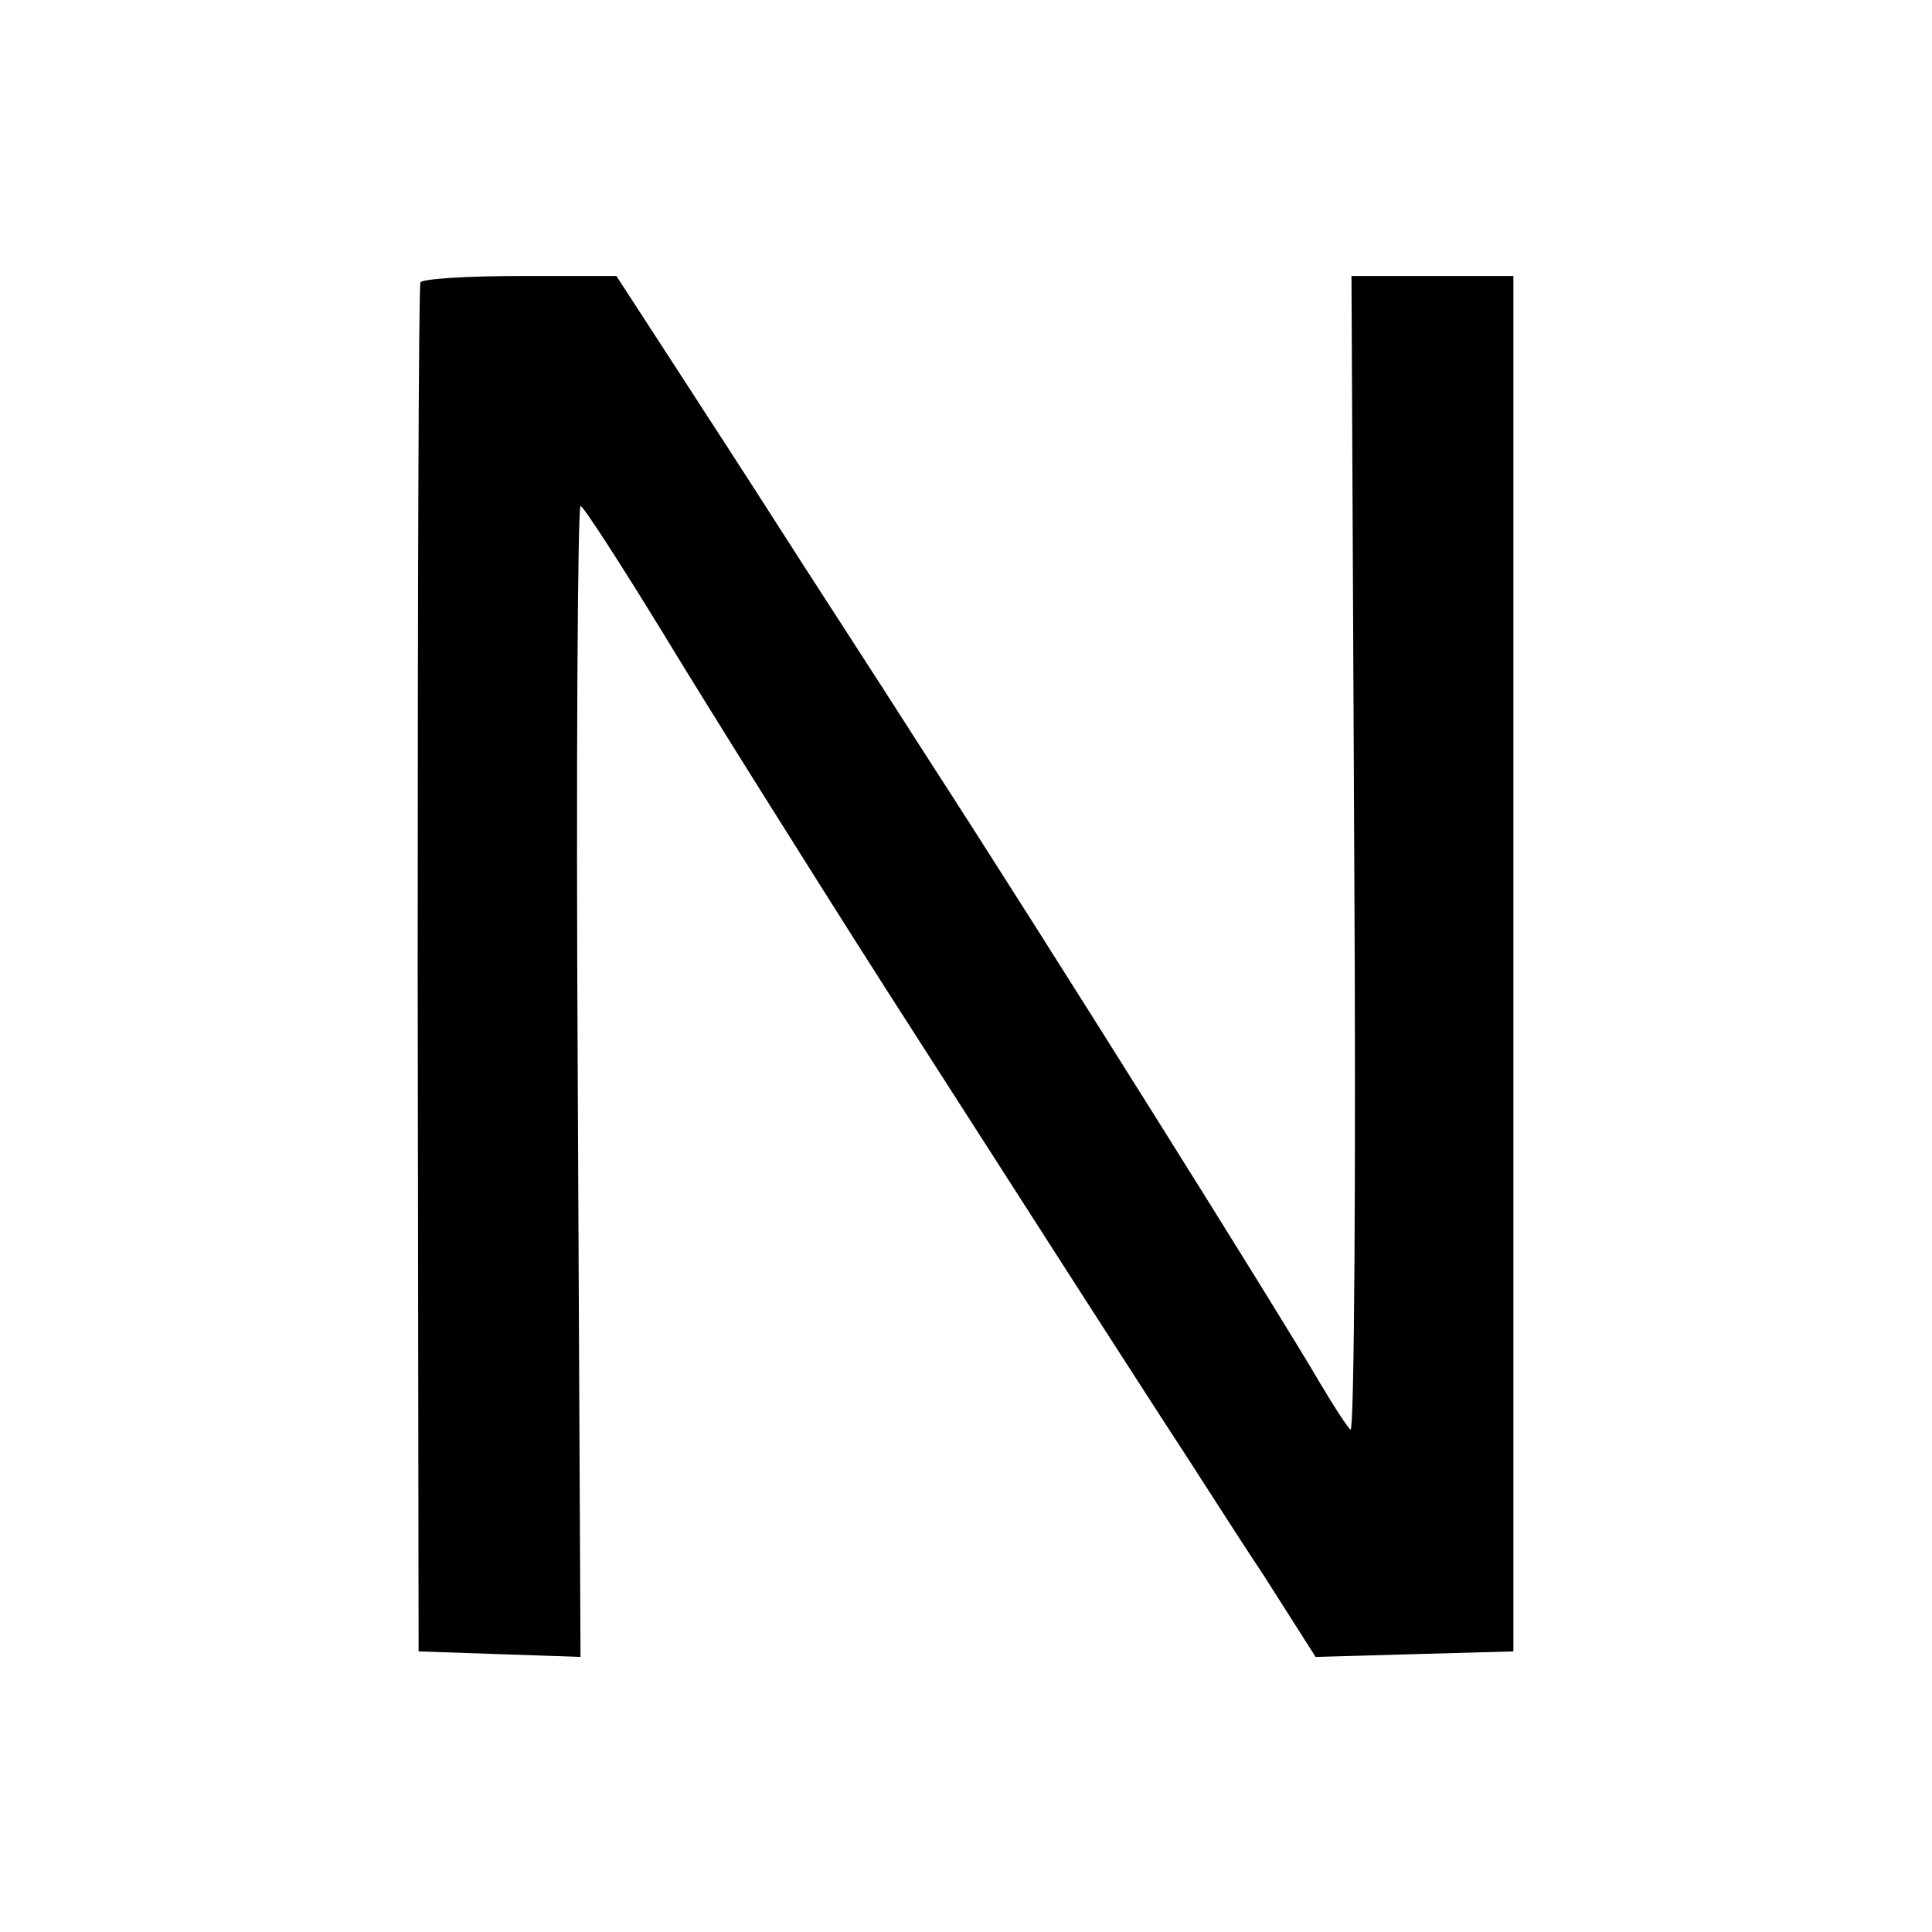
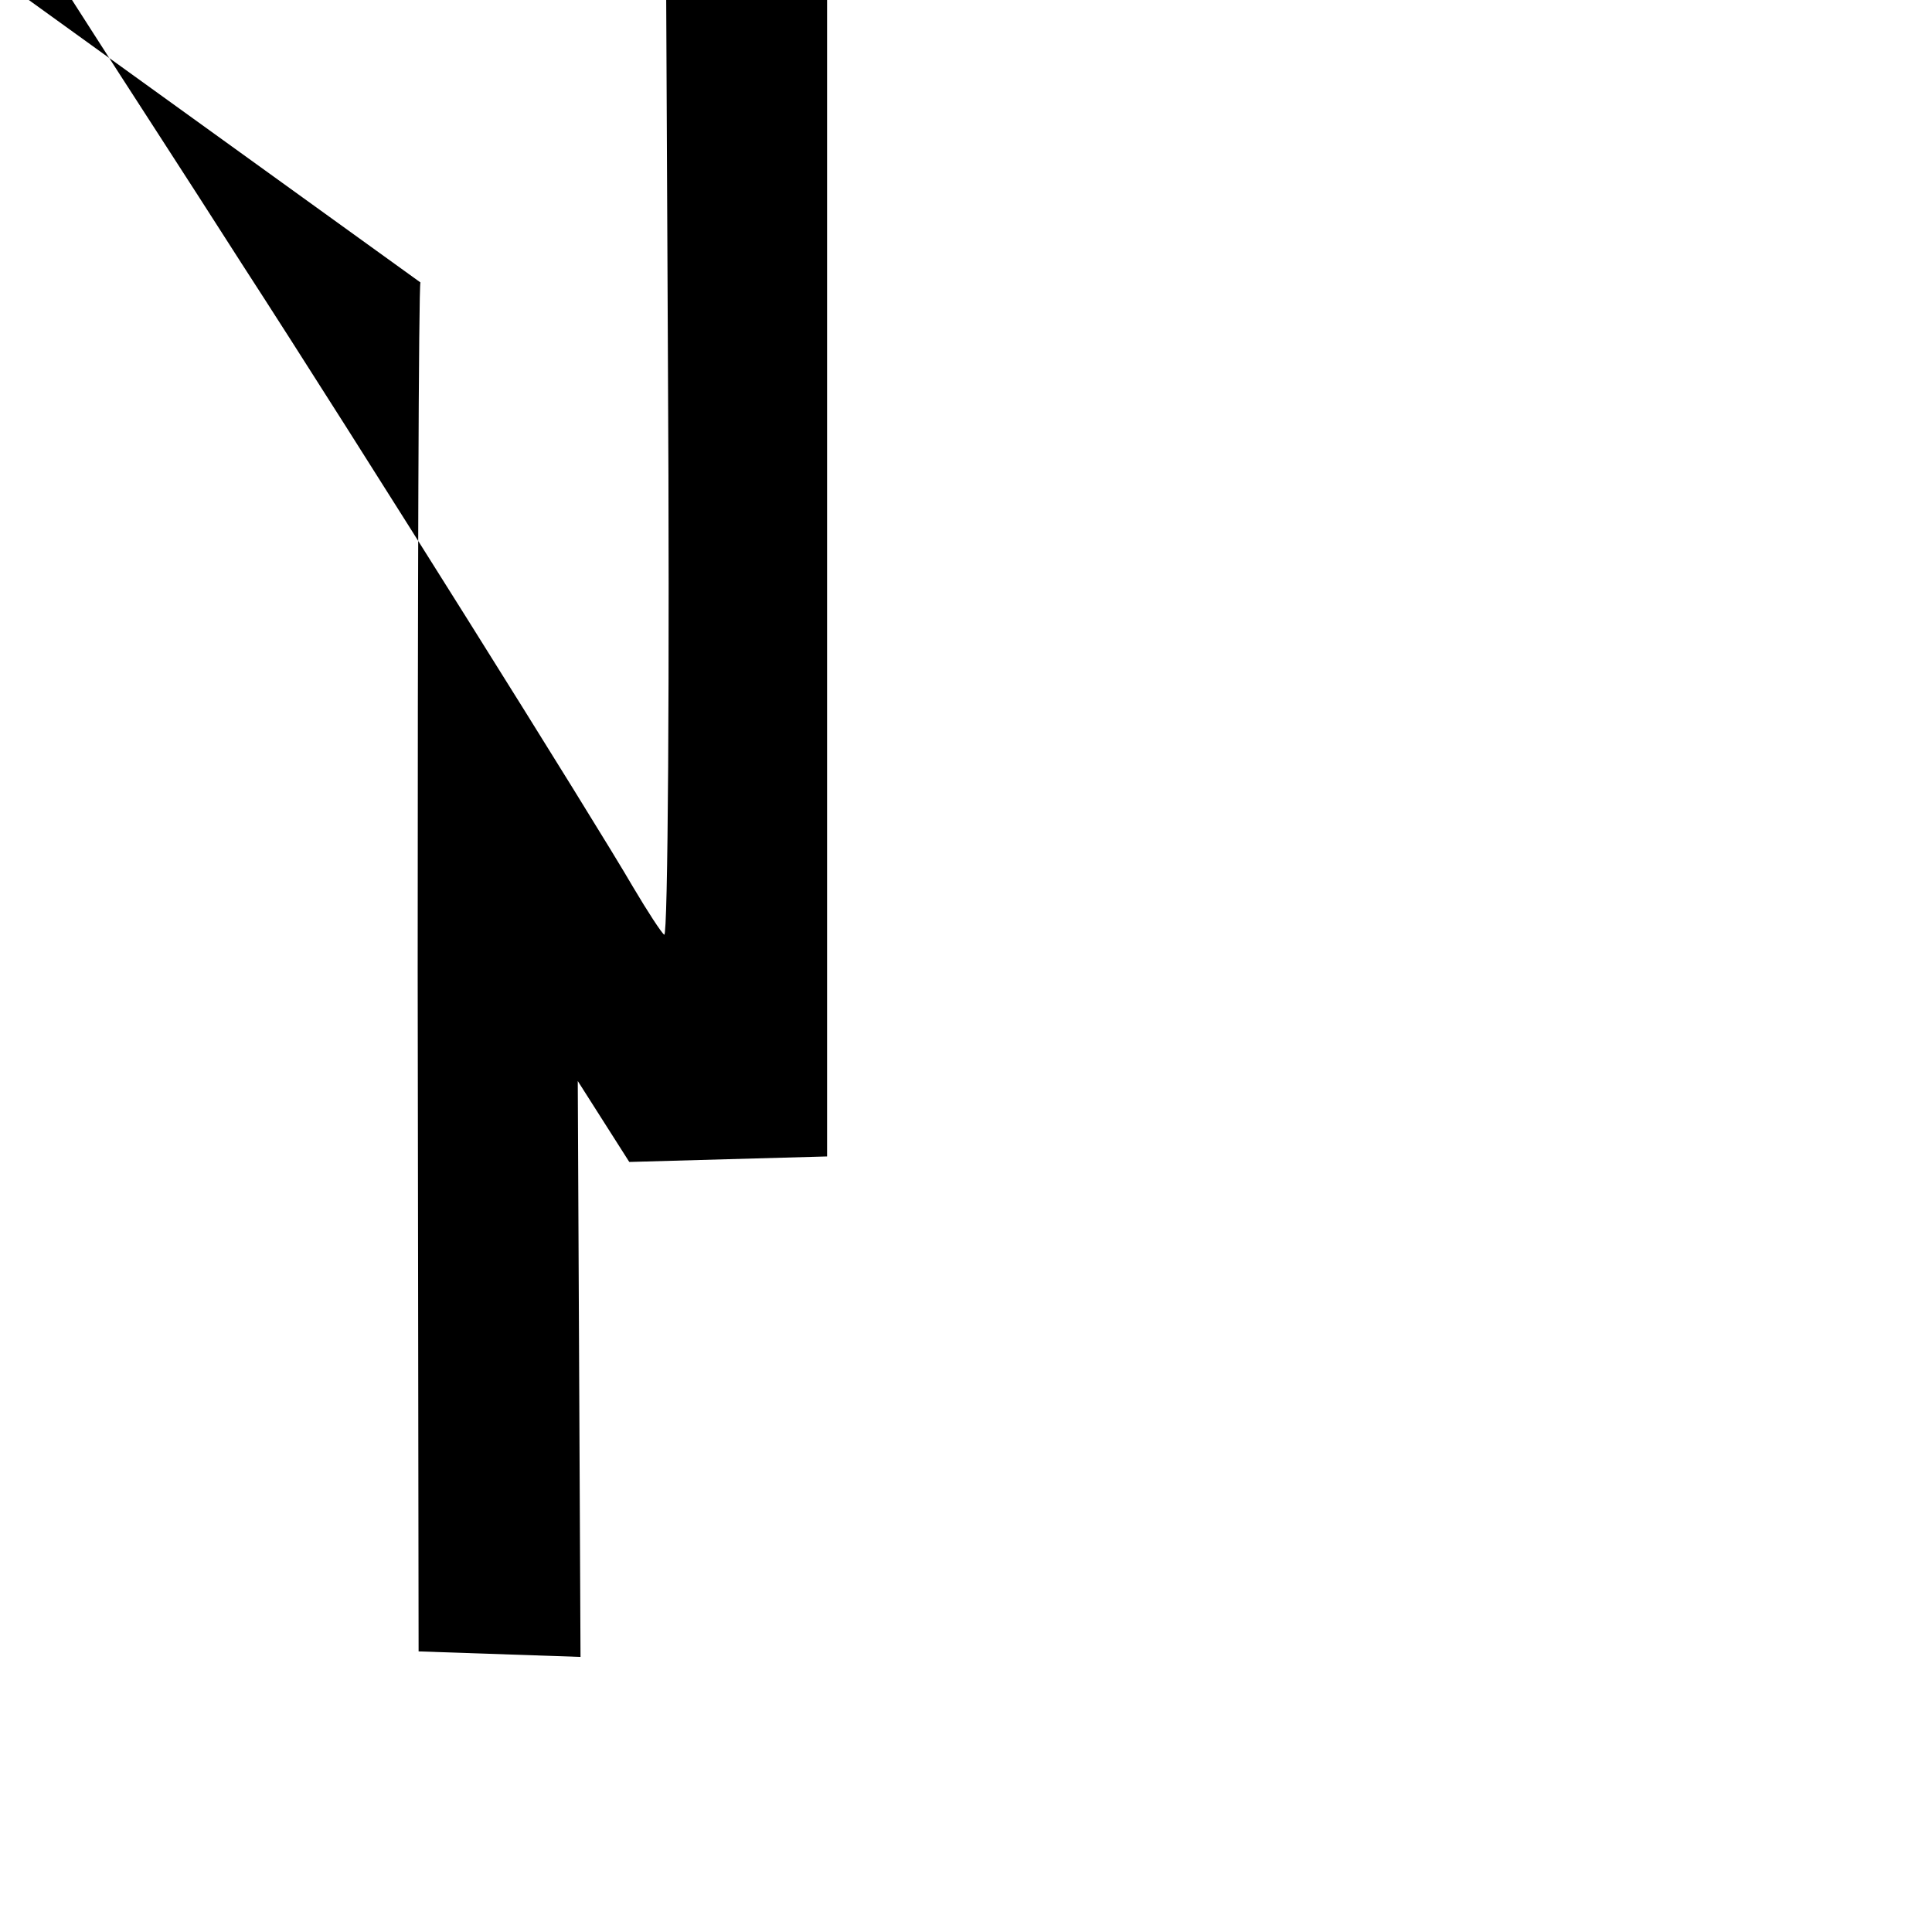
<svg xmlns="http://www.w3.org/2000/svg" version="1.0" width="210pt" height="210pt" viewBox="0 0 210 210" preserveAspectRatio="xMidYMid meet">
  <g transform="translate(0,210) scale(0.1,-0.1)" fill="#000000" stroke="none">
-     <path d="M457 1793 c-2 -5 -3 -341 -3 -748 l1 -740 88 -3 88 -3 -3 626 c-2 344 0 625 3 625 3 0 43 -62 89 -137 46 -76 155 -250 243 -388 209 -326 240 -374 302 -470 29 -44 77 -120 109 -168 l56 -88 107 3 108 3 0 748 0 747 -88 0 -88 0 3 -629 c2 -346 0 -627 -4 -625 -3 2 -18 25 -34 52 -40 69 -298 481 -425 677 -60 94 -133 206 -161 250 -28 44 -80 124 -115 178 l-63 97 -104 0 c-58 0 -107 -3 -109 -7z" />
+     <path d="M457 1793 c-2 -5 -3 -341 -3 -748 l1 -740 88 -3 88 -3 -3 626 l56 -88 107 3 108 3 0 748 0 747 -88 0 -88 0 3 -629 c2 -346 0 -627 -4 -625 -3 2 -18 25 -34 52 -40 69 -298 481 -425 677 -60 94 -133 206 -161 250 -28 44 -80 124 -115 178 l-63 97 -104 0 c-58 0 -107 -3 -109 -7z" />
  </g>
</svg>